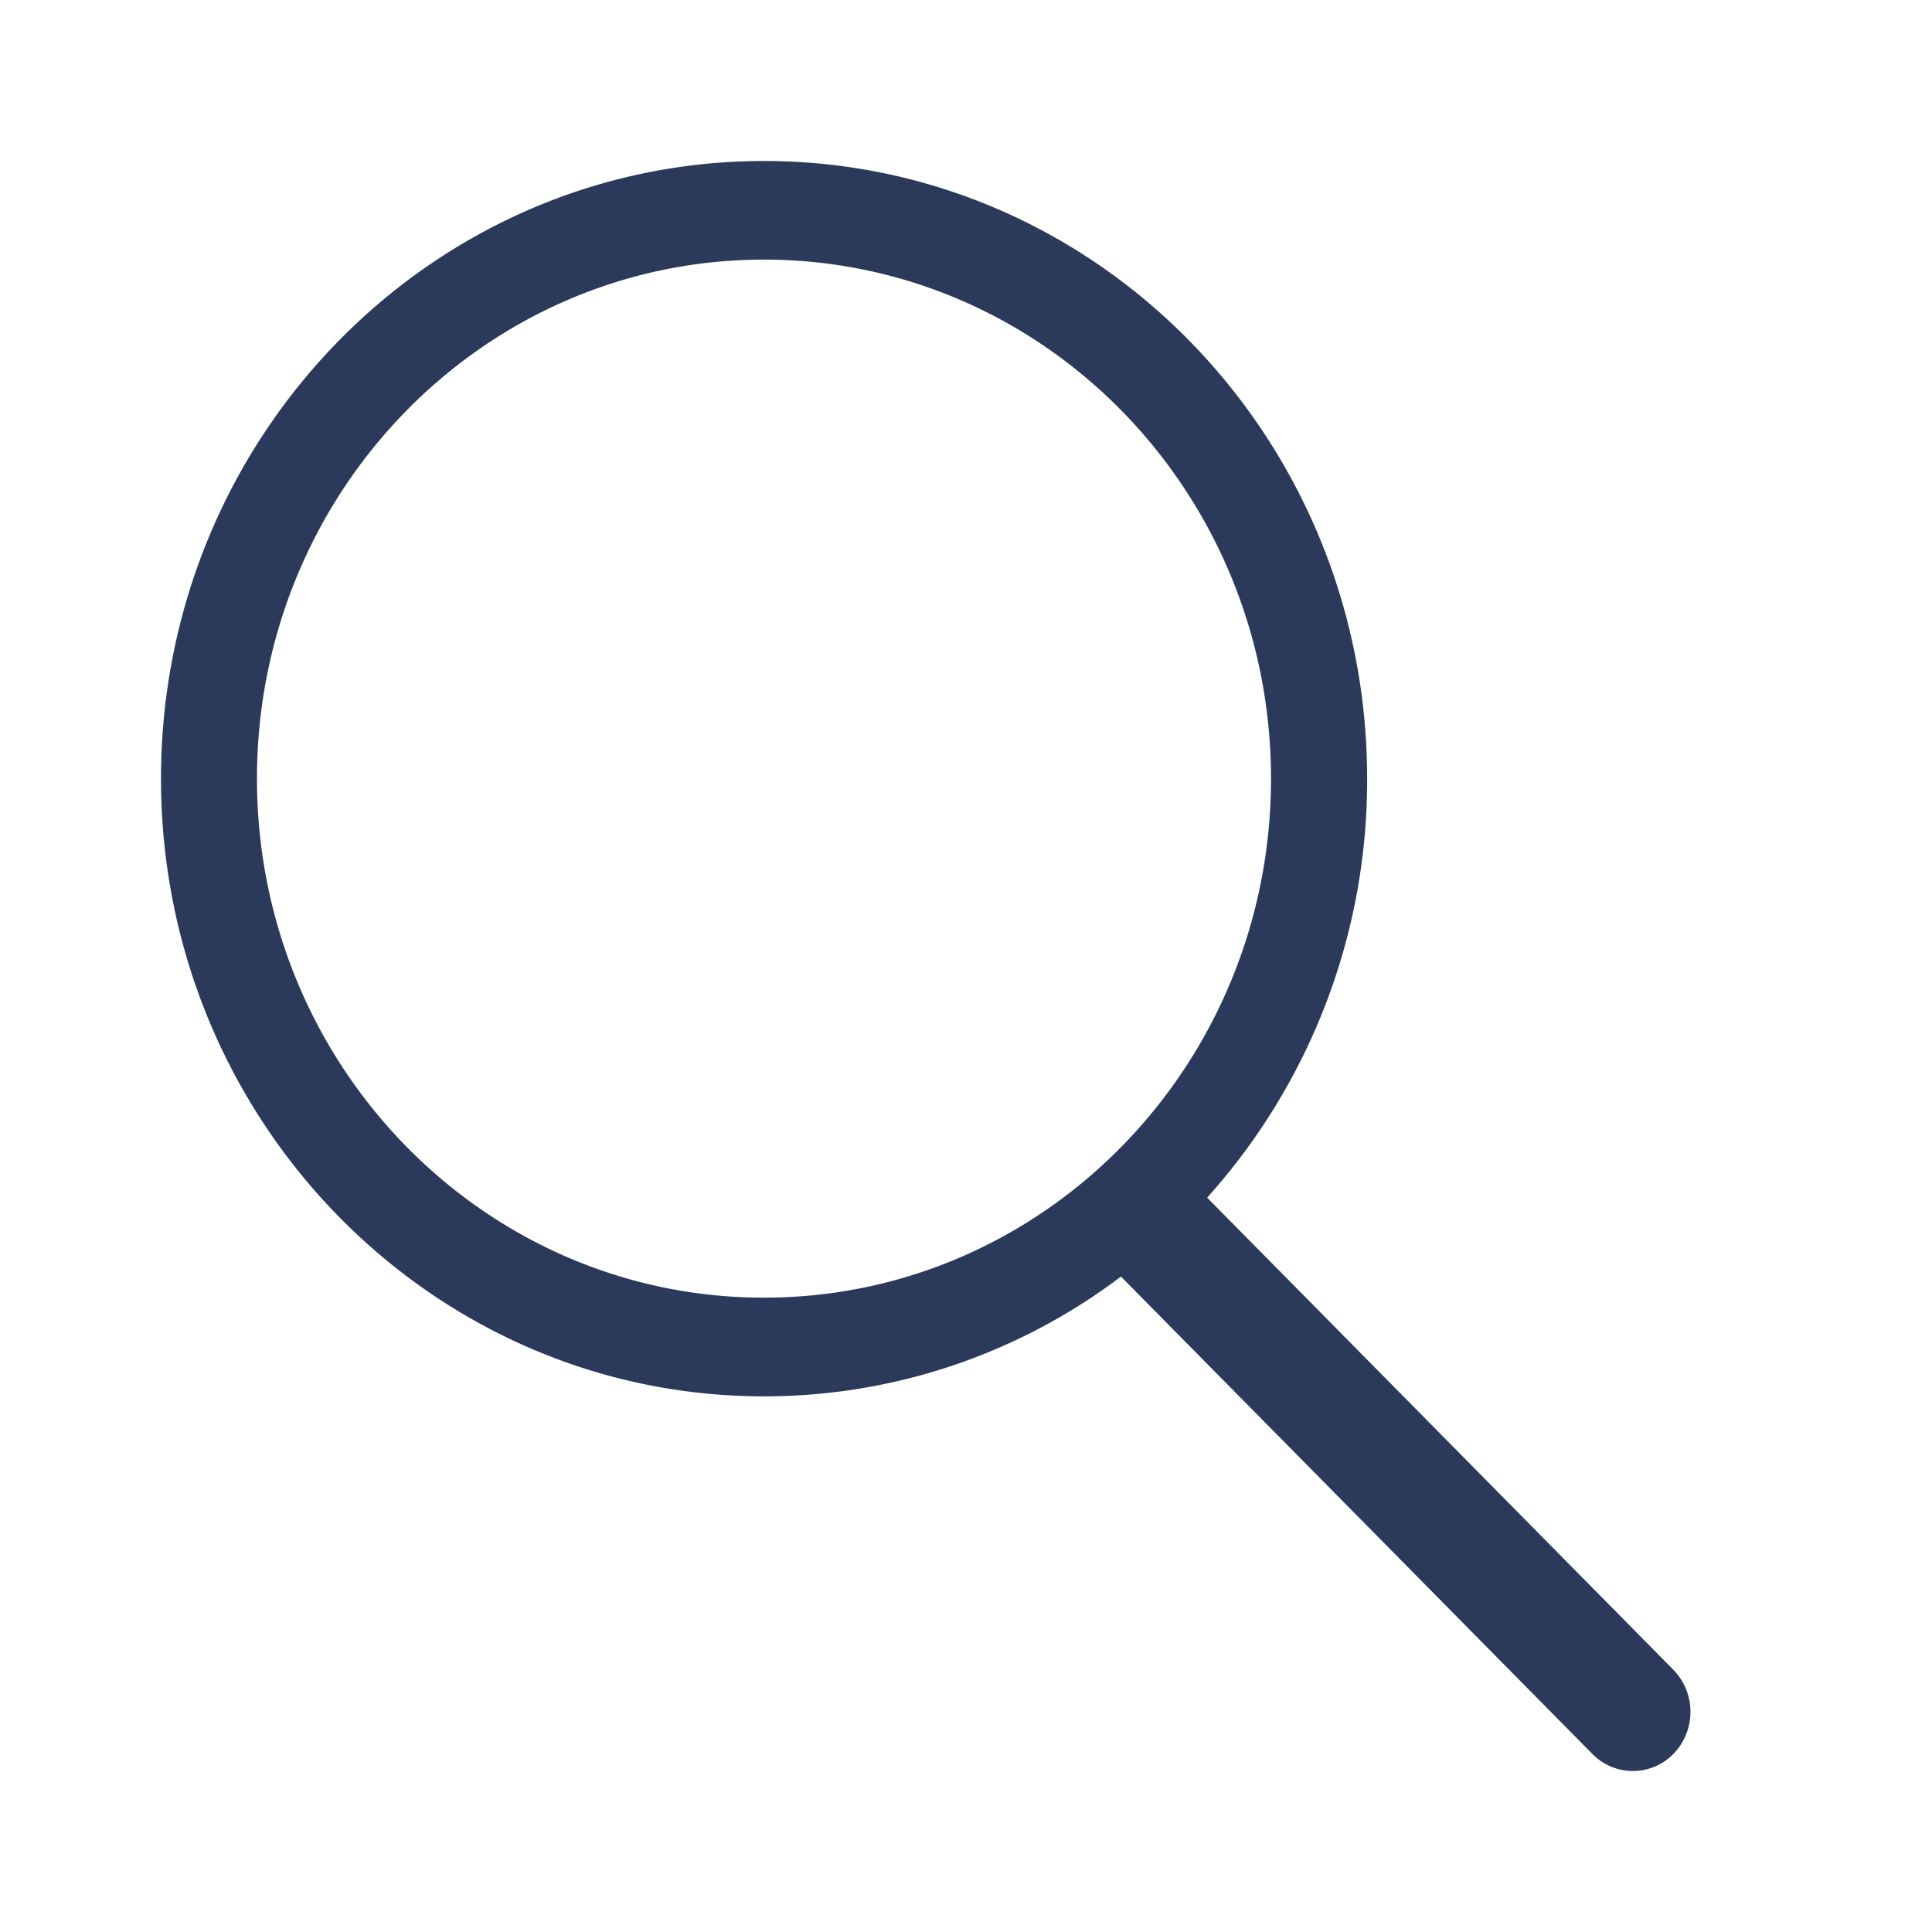
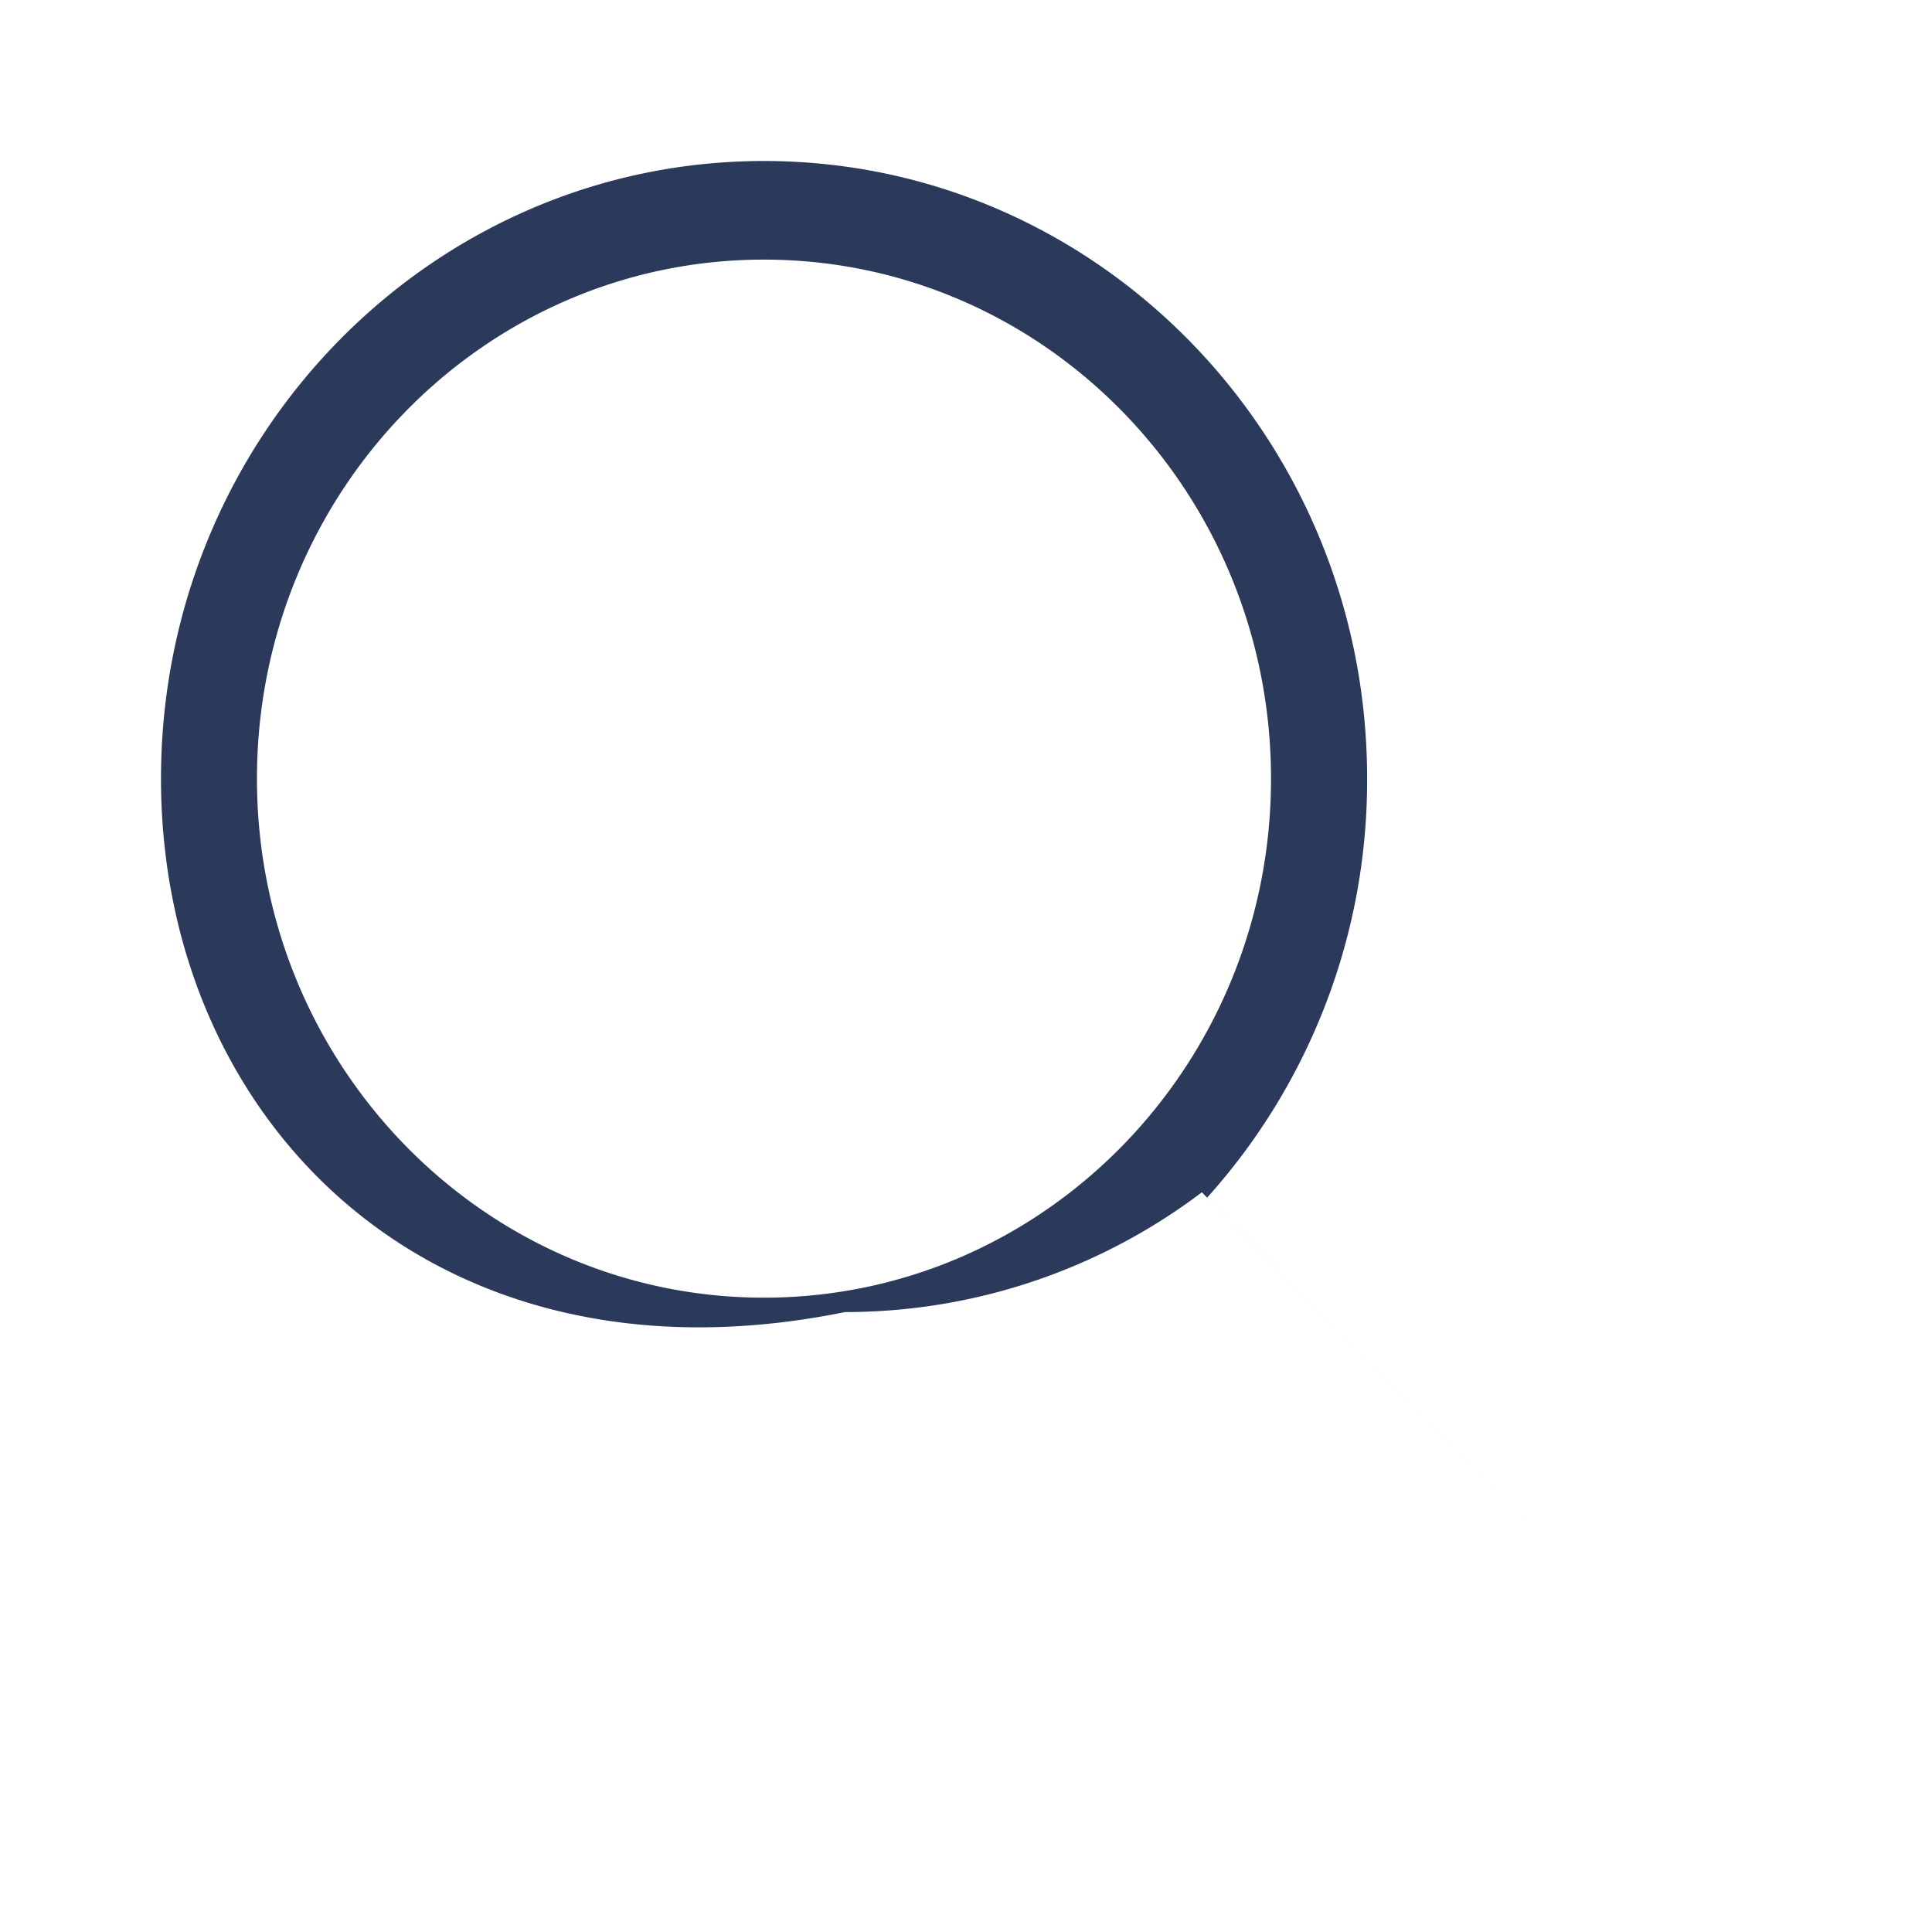
<svg xmlns="http://www.w3.org/2000/svg" width="24" height="24" fill="none">
-   <path fill="#2B395A" d="m14.996 14.878 5.79 5.863a.75.75 0 0 1 .008 1.04.703.703 0 0 1-1.013.007l-5.856-5.93a7.34 7.34 0 0 1-4.434 1.488C5.354 17.346 2 13.91 2 9.673S5.354 2 9.491 2s7.492 3.435 7.492 7.673a7.75 7.75 0 0 1-1.987 5.204M9.49 16.12c3.48 0 6.299-2.887 6.299-6.447S12.97 3.225 9.49 3.225c-3.478 0-6.298 2.887-6.298 6.448 0 3.56 2.82 6.447 6.298 6.447" />
+   <path fill="#2B395A" d="m14.996 14.878 5.79 5.863l-5.856-5.93a7.34 7.34 0 0 1-4.434 1.488C5.354 17.346 2 13.91 2 9.673S5.354 2 9.491 2s7.492 3.435 7.492 7.673a7.75 7.75 0 0 1-1.987 5.204M9.49 16.12c3.48 0 6.299-2.887 6.299-6.447S12.97 3.225 9.49 3.225c-3.478 0-6.298 2.887-6.298 6.448 0 3.56 2.82 6.447 6.298 6.447" />
</svg>